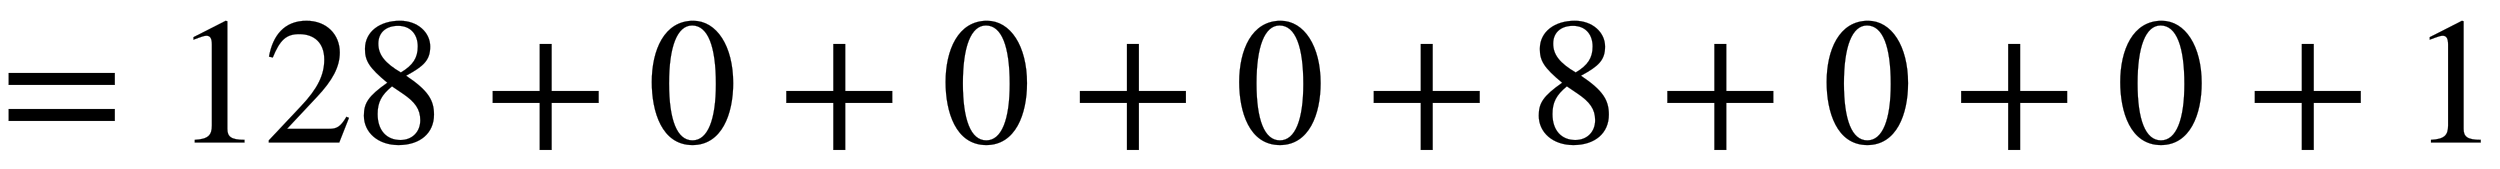
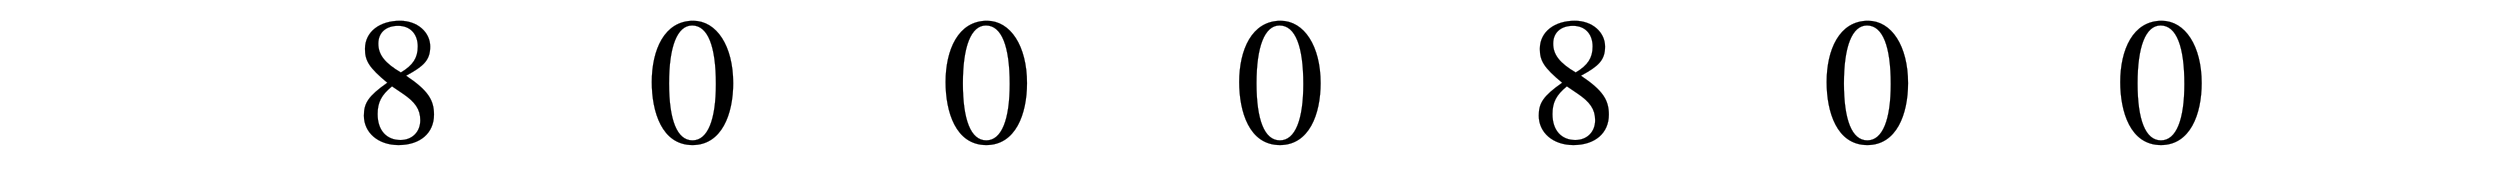
<svg xmlns="http://www.w3.org/2000/svg" xmlns:xlink="http://www.w3.org/1999/xlink" width="32.233ex" height="2.176ex" style="vertical-align: -0.338ex;" viewBox="0 -791.3 13877.9 936.9" role="img" focusable="false" aria-labelledby="MathJax-SVG-1-Title">
  <title id="MathJax-SVG-1-Title">equals 128 plus 0 plus 0 plus 0 plus 8 plus 0 plus 0 plus 1</title>
  <defs aria-hidden="true">
-     <path stroke-width="1" id="E1-STIXWEBMAIN-3D" d="M637 320h-589v66h589v-66zM637 120h-589v66h589v-66Z" />
-     <path stroke-width="1" id="E1-STIXWEBMAIN-31" d="M394 0h-276v15c74 4 95 25 95 80v449c0 34 -9 49 -30 49c-10 0 -27 -5 -45 -12l-27 -10v14l179 91l9 -3v-597c0 -43 20 -61 95 -61v-15Z" />
-     <path stroke-width="1" id="E1-STIXWEBMAIN-32" d="M474 137l-54 -137h-391v12l178 189c94 99 130 175 130 260c0 91 -54 141 -139 141c-72 0 -107 -32 -147 -130l-21 5c21 117 85 199 208 199c113 0 185 -77 185 -176c0 -79 -39 -154 -128 -248l-165 -176h234c42 0 63 11 96 67Z" />
    <path stroke-width="1" id="E1-STIXWEBMAIN-38" d="M445 155c0 -103 -77 -169 -197 -169c-113 0 -192 69 -192 163c0 69 23 108 130 183c-103 85 -124 123 -124 188c0 96 83 156 194 156c99 0 168 -65 168 -143c0 -75 -35 -109 -134 -162c123 -82 155 -136 155 -216zM355 533c0 69 -41 115 -109 115 c-67 0 -110 -37 -110 -99s37 -108 125 -160c68 40 94 82 94 144zM271 272l-59 40c-59 -48 -80 -89 -80 -154c0 -92 51 -144 127 -144c65 0 110 45 110 110c0 62 -30 102 -98 148Z" />
-     <path stroke-width="1" id="E1-STIXWEBMAIN-2B" d="M636 220h-261v-261h-66v261h-261v66h261v261h66v-261h261v-66Z" />
    <path stroke-width="1" id="E1-STIXWEBMAIN-30" d="M476 330c0 -172 -63 -344 -226 -344c-171 0 -226 186 -226 350c0 177 69 340 230 340c131 0 222 -141 222 -346zM380 325c0 208 -44 325 -132 325c-83 0 -128 -118 -128 -321s44 -317 130 -317c85 0 130 115 130 313Z" />
  </defs>
  <g stroke="currentColor" fill="currentColor" stroke-width="0" transform="matrix(1 0 0 -1 0 0)" aria-hidden="true">
    <use xlink:href="#E1-STIXWEBMAIN-3D" x="0" y="0" />
    <g transform="translate(963,0)">
      <use xlink:href="#E1-STIXWEBMAIN-31" />
      <use xlink:href="#E1-STIXWEBMAIN-32" x="500" y="0" />
      <use xlink:href="#E1-STIXWEBMAIN-38" x="1001" y="0" />
    </g>
    <use xlink:href="#E1-STIXWEBMAIN-2B" x="2687" y="0" />
    <use xlink:href="#E1-STIXWEBMAIN-30" x="3594" y="0" />
    <use xlink:href="#E1-STIXWEBMAIN-2B" x="4317" y="0" />
    <use xlink:href="#E1-STIXWEBMAIN-30" x="5225" y="0" />
    <use xlink:href="#E1-STIXWEBMAIN-2B" x="5947" y="0" />
    <use xlink:href="#E1-STIXWEBMAIN-30" x="6855" y="0" />
    <use xlink:href="#E1-STIXWEBMAIN-2B" x="7578" y="0" />
    <use xlink:href="#E1-STIXWEBMAIN-38" x="8486" y="0" />
    <use xlink:href="#E1-STIXWEBMAIN-2B" x="9208" y="0" />
    <use xlink:href="#E1-STIXWEBMAIN-30" x="10116" y="0" />
    <use xlink:href="#E1-STIXWEBMAIN-2B" x="10839" y="0" />
    <use xlink:href="#E1-STIXWEBMAIN-30" x="11746" y="0" />
    <use xlink:href="#E1-STIXWEBMAIN-2B" x="12469" y="0" />
    <use xlink:href="#E1-STIXWEBMAIN-31" x="13377" y="0" />
  </g>
</svg>